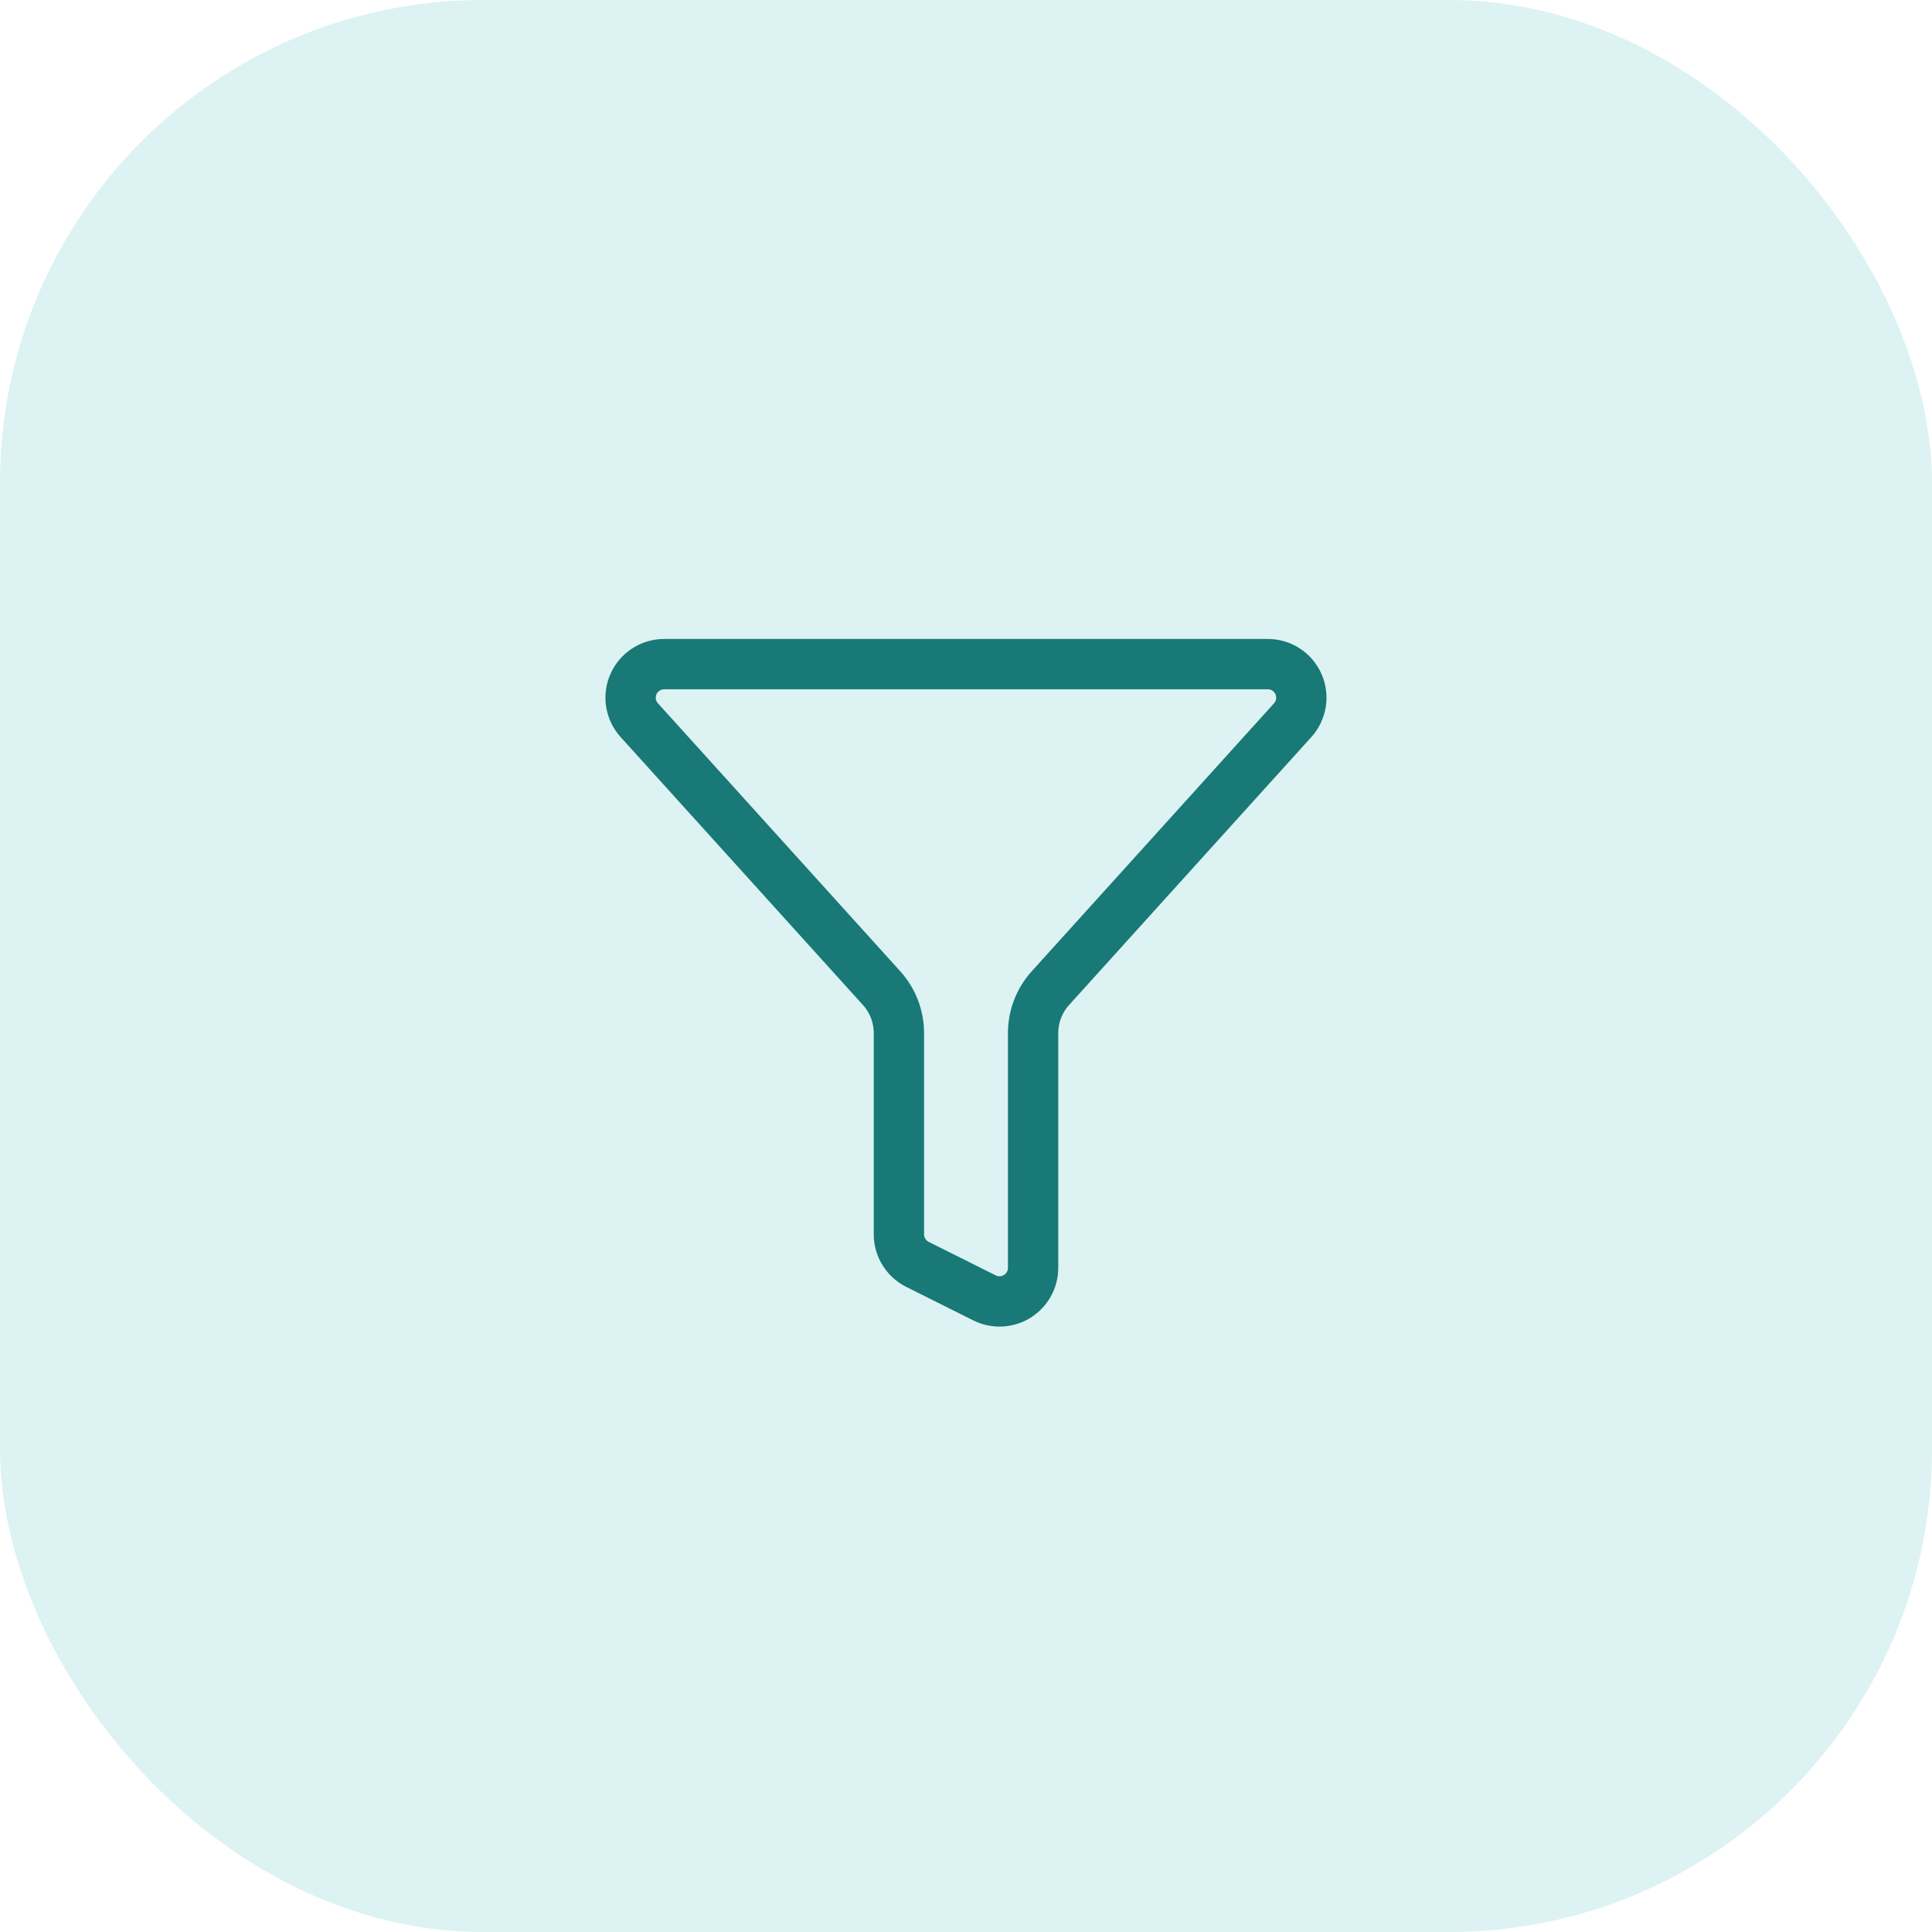
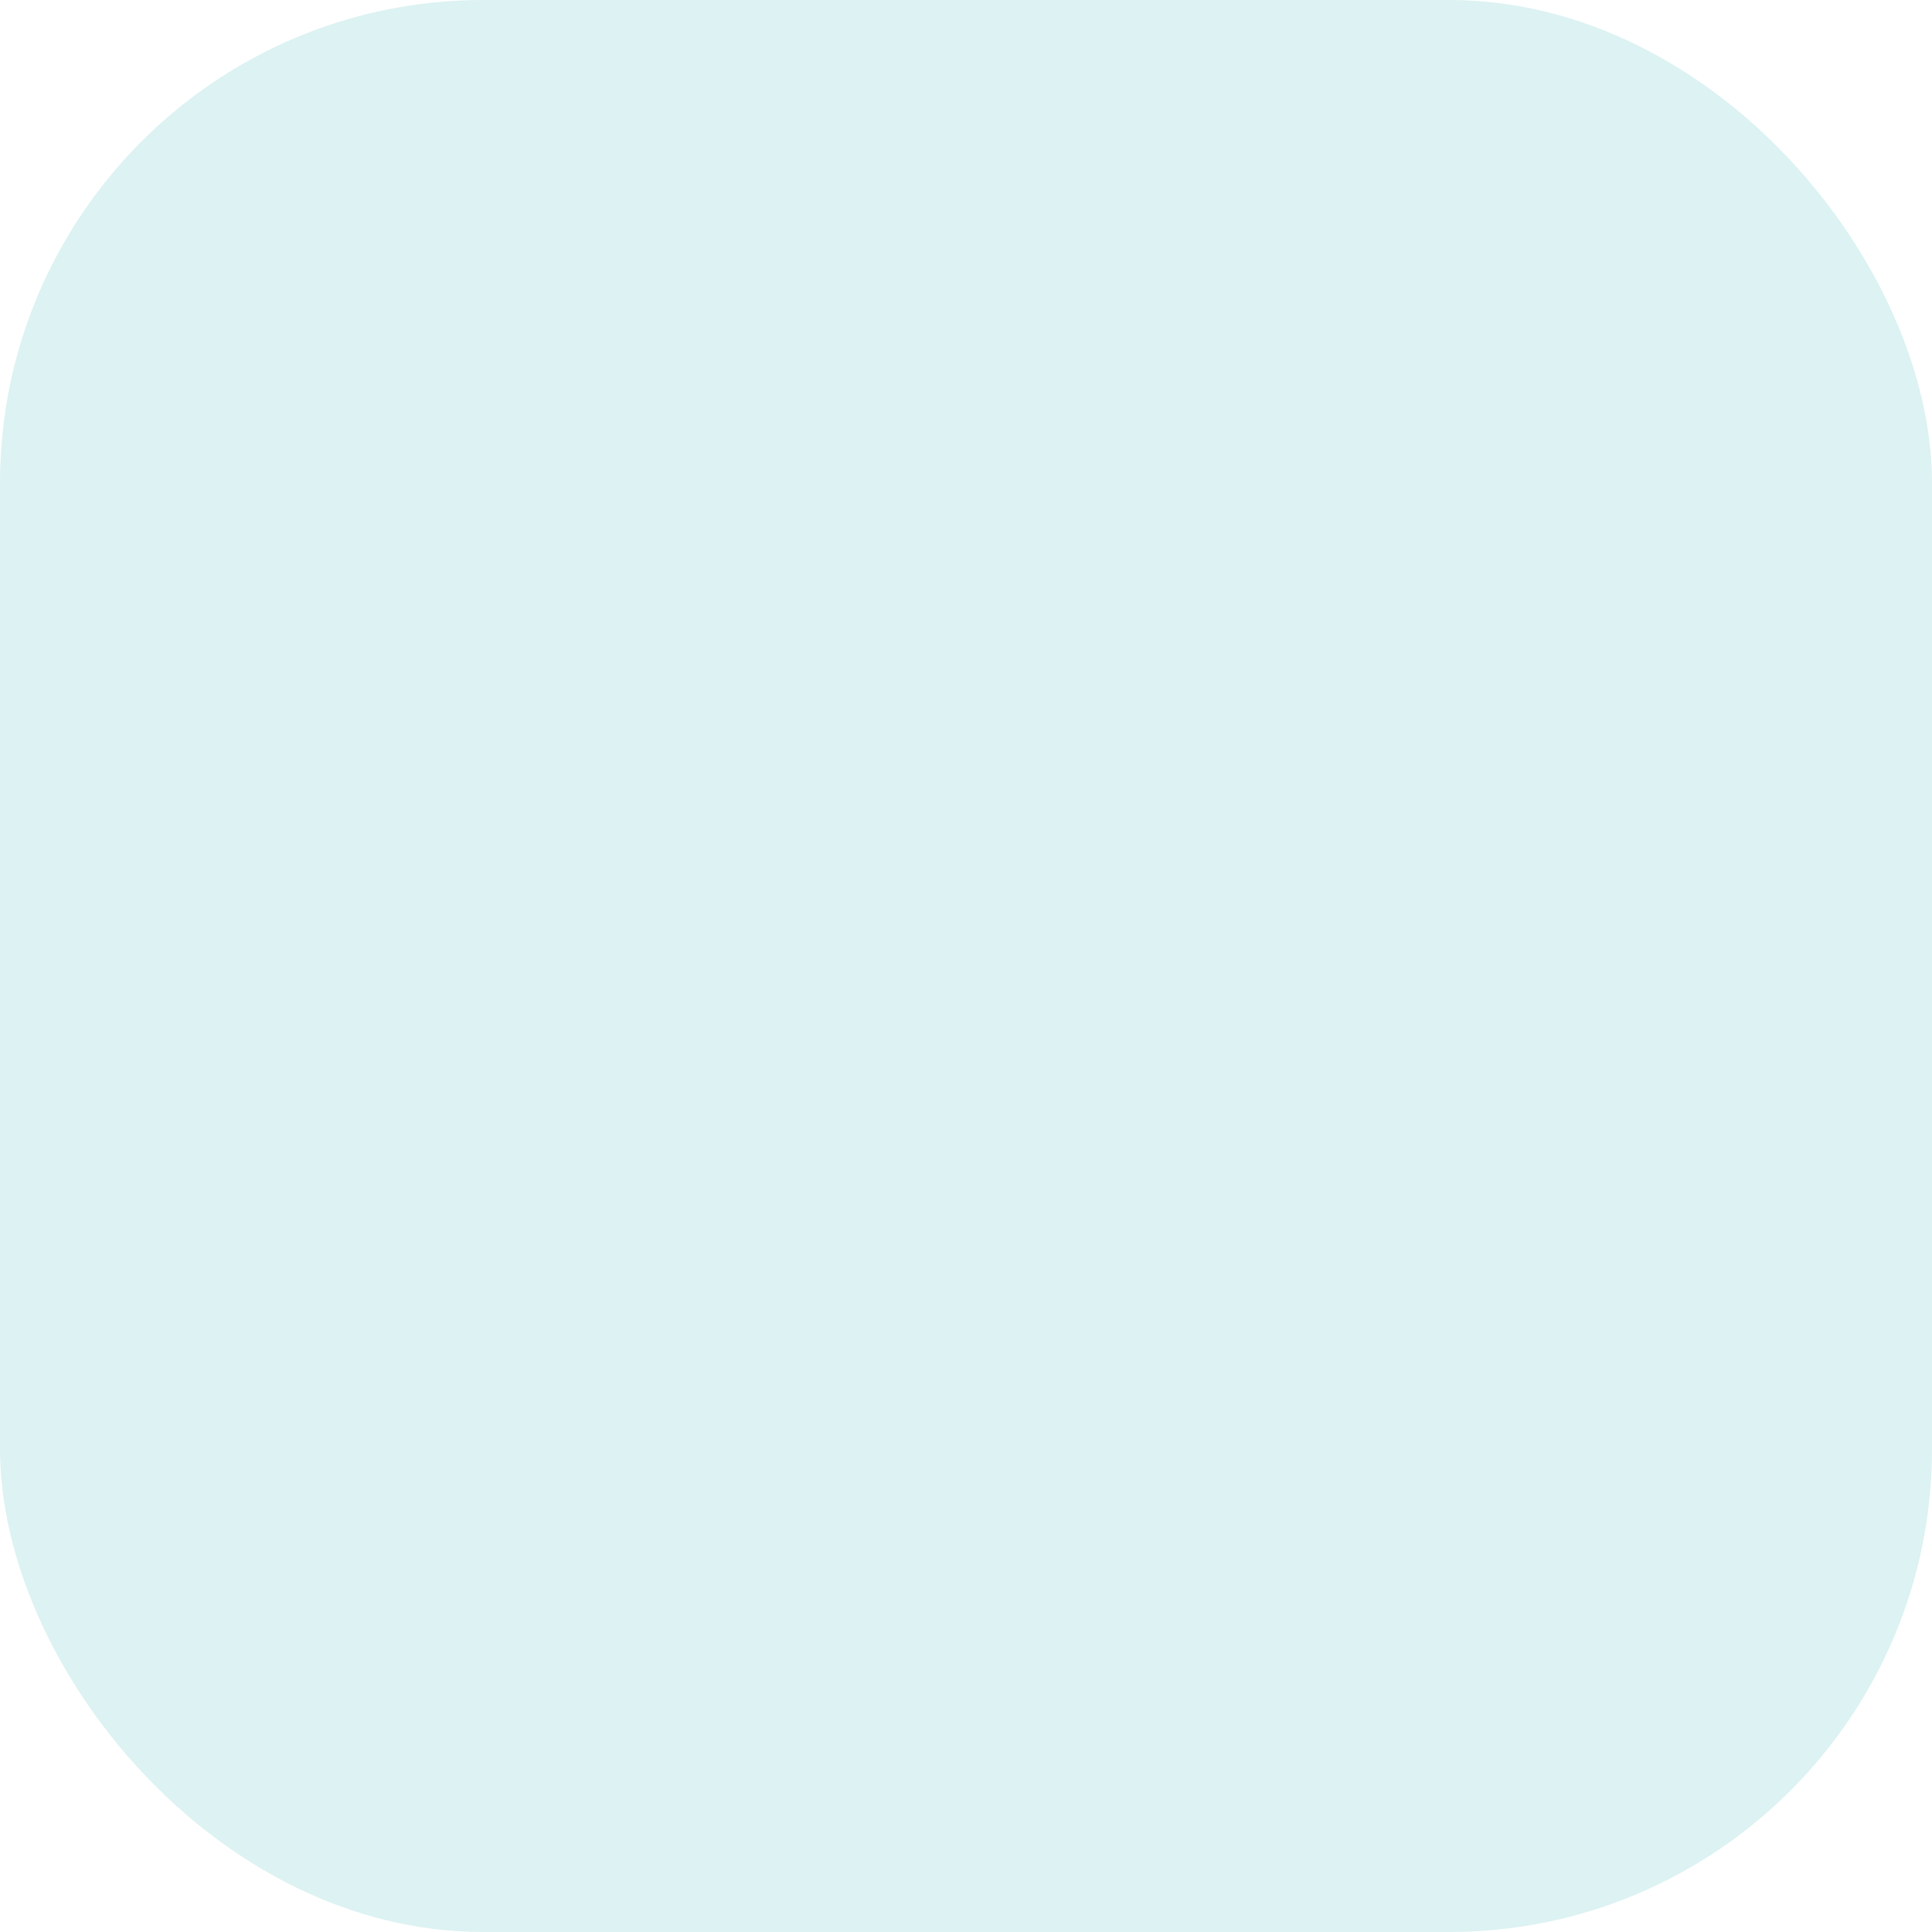
<svg xmlns="http://www.w3.org/2000/svg" width="48" height="48" viewBox="0 0 48 48" fill="none">
  <rect width="48" height="48" rx="12" fill="#1BAAA7" fill-opacity="0.15" />
-   <path d="M22.333 30.667C22.333 30.822 22.376 30.973 22.458 31.105C22.539 31.237 22.656 31.343 22.794 31.413L24.461 32.246C24.588 32.309 24.729 32.339 24.871 32.333C25.013 32.326 25.151 32.284 25.272 32.209C25.392 32.134 25.492 32.03 25.561 31.906C25.631 31.782 25.667 31.642 25.667 31.5V25.667C25.667 25.254 25.82 24.855 26.098 24.549L32.117 17.892C32.225 17.772 32.295 17.624 32.321 17.465C32.346 17.306 32.325 17.143 32.26 16.996C32.195 16.849 32.088 16.723 31.953 16.635C31.819 16.547 31.661 16.5 31.5 16.5H16.5C16.339 16.5 16.181 16.547 16.046 16.635C15.911 16.723 15.804 16.848 15.739 16.995C15.673 17.142 15.652 17.305 15.677 17.465C15.703 17.624 15.774 17.772 15.882 17.892L21.902 24.549C22.18 24.855 22.333 25.254 22.333 25.667V30.667Z" stroke="#187977" stroke-width="1.25" stroke-linecap="round" stroke-linejoin="round" />
</svg>